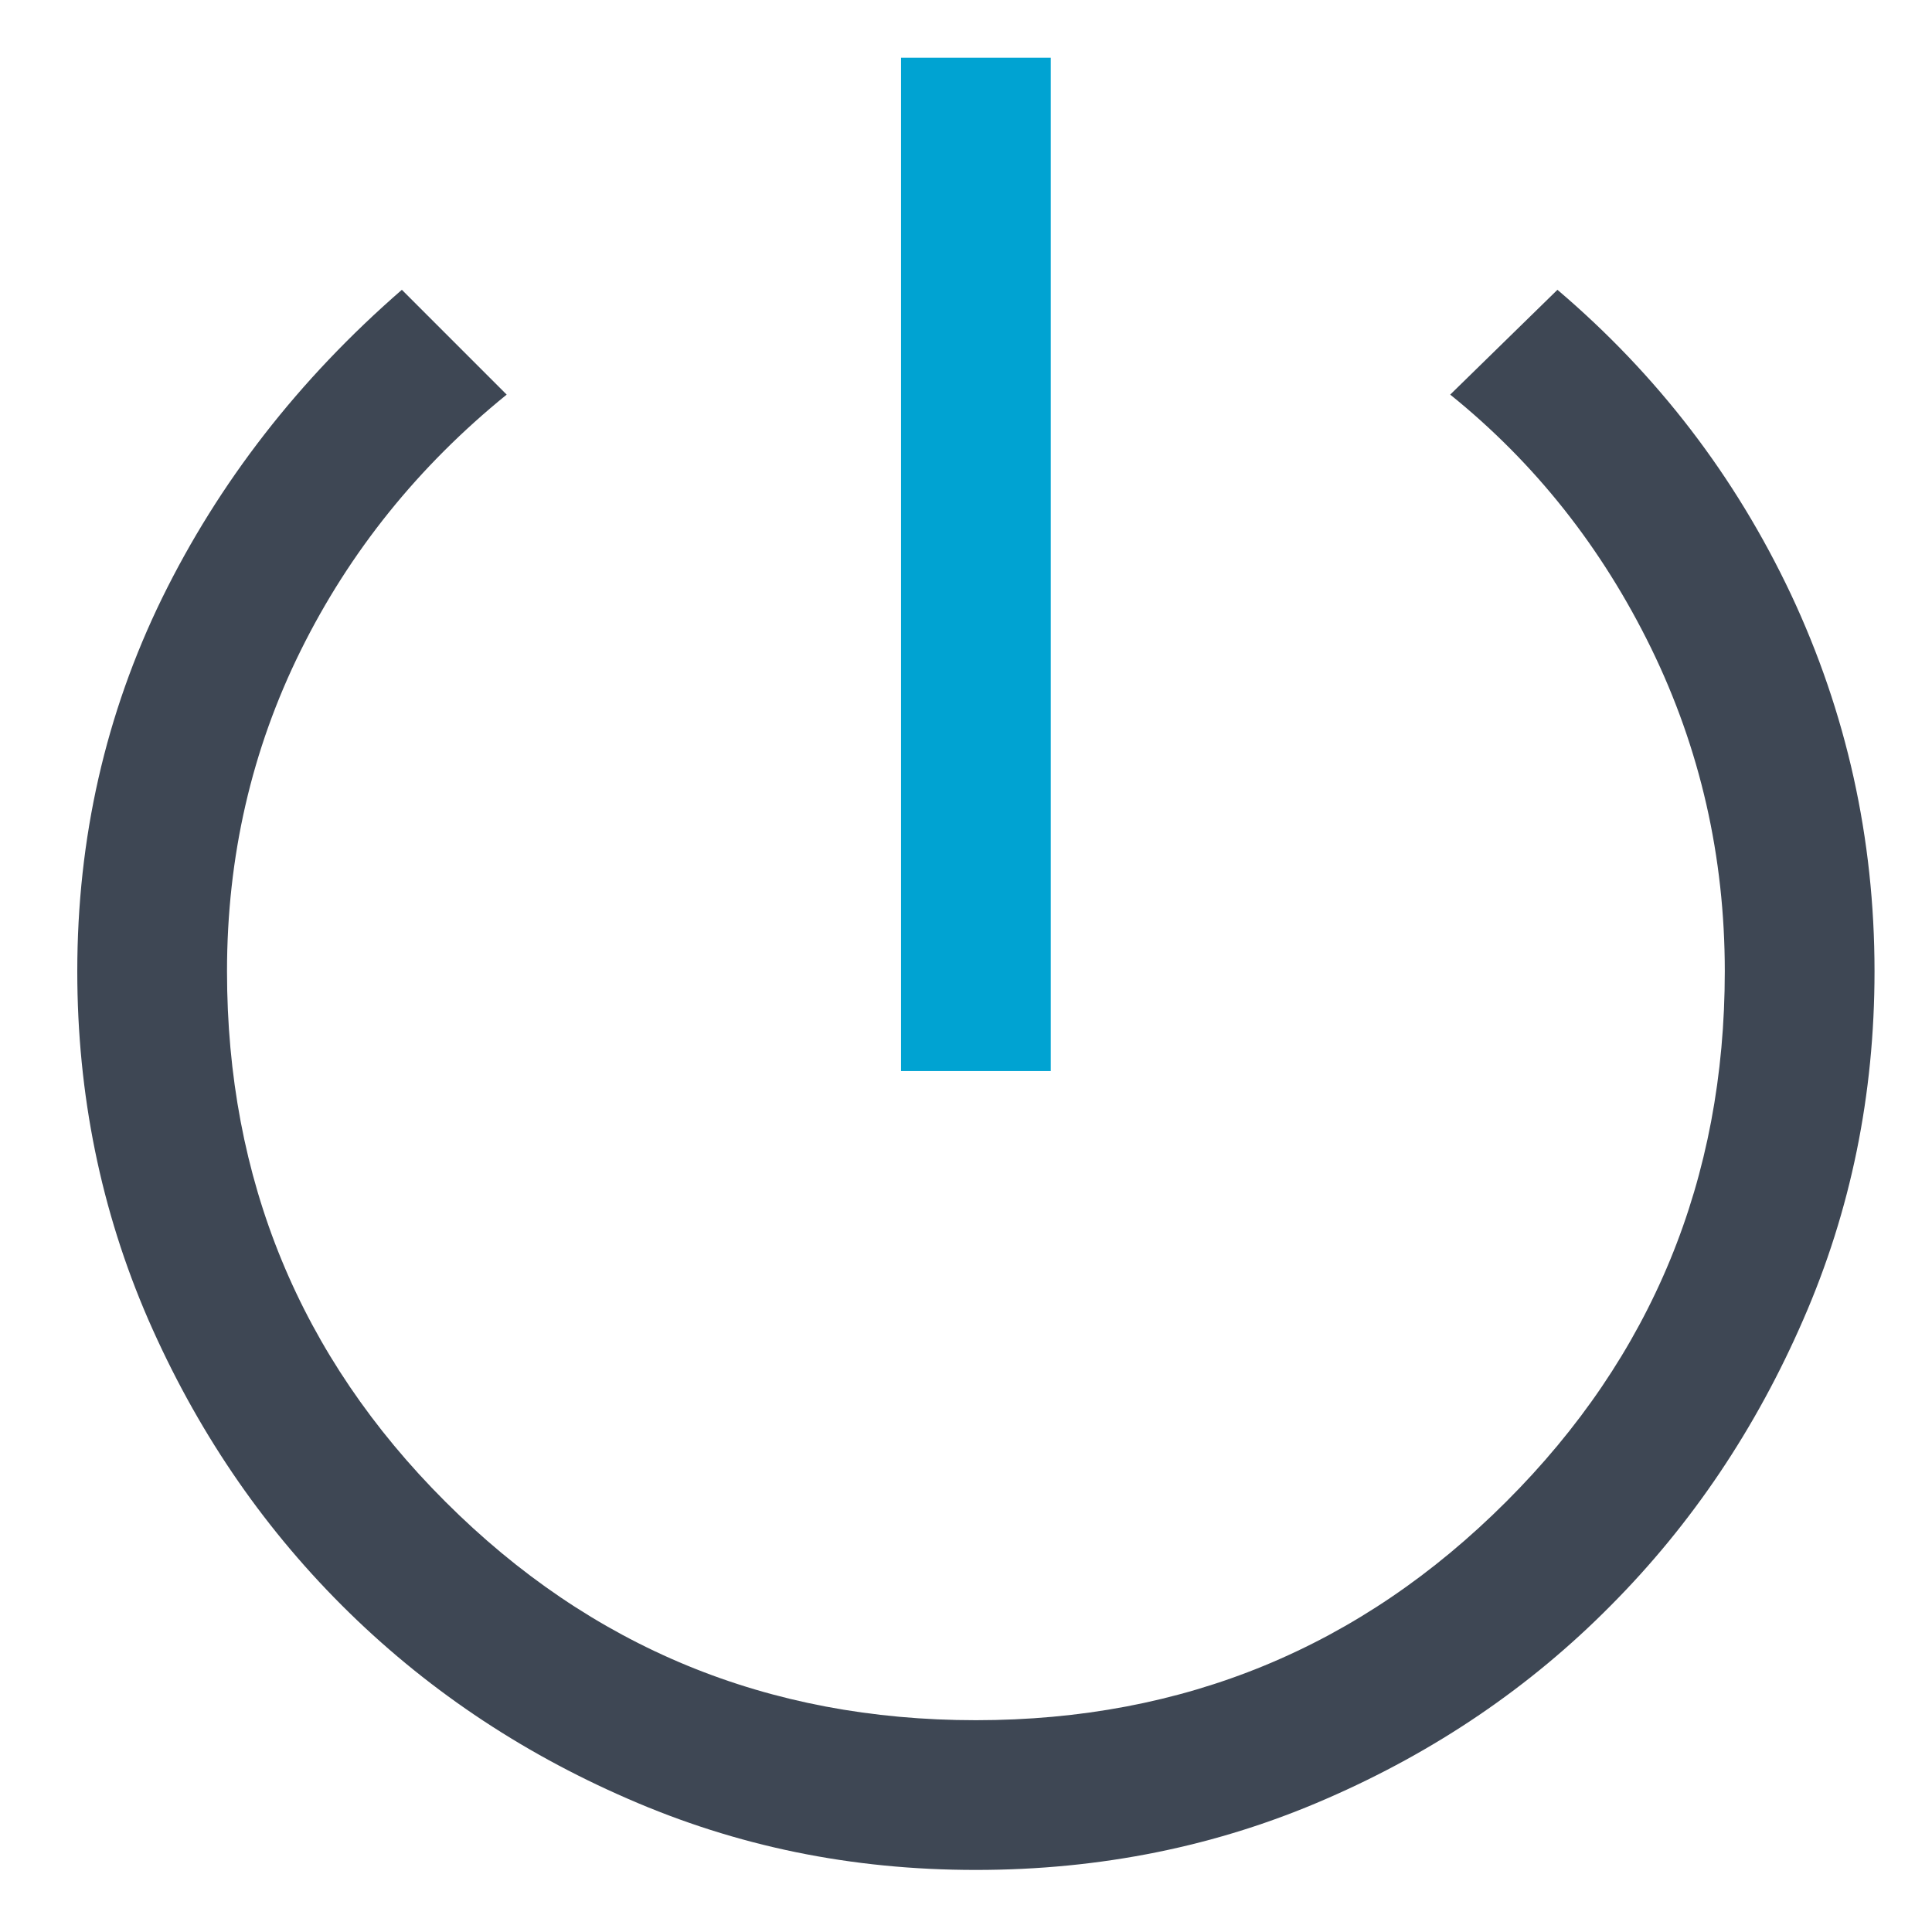
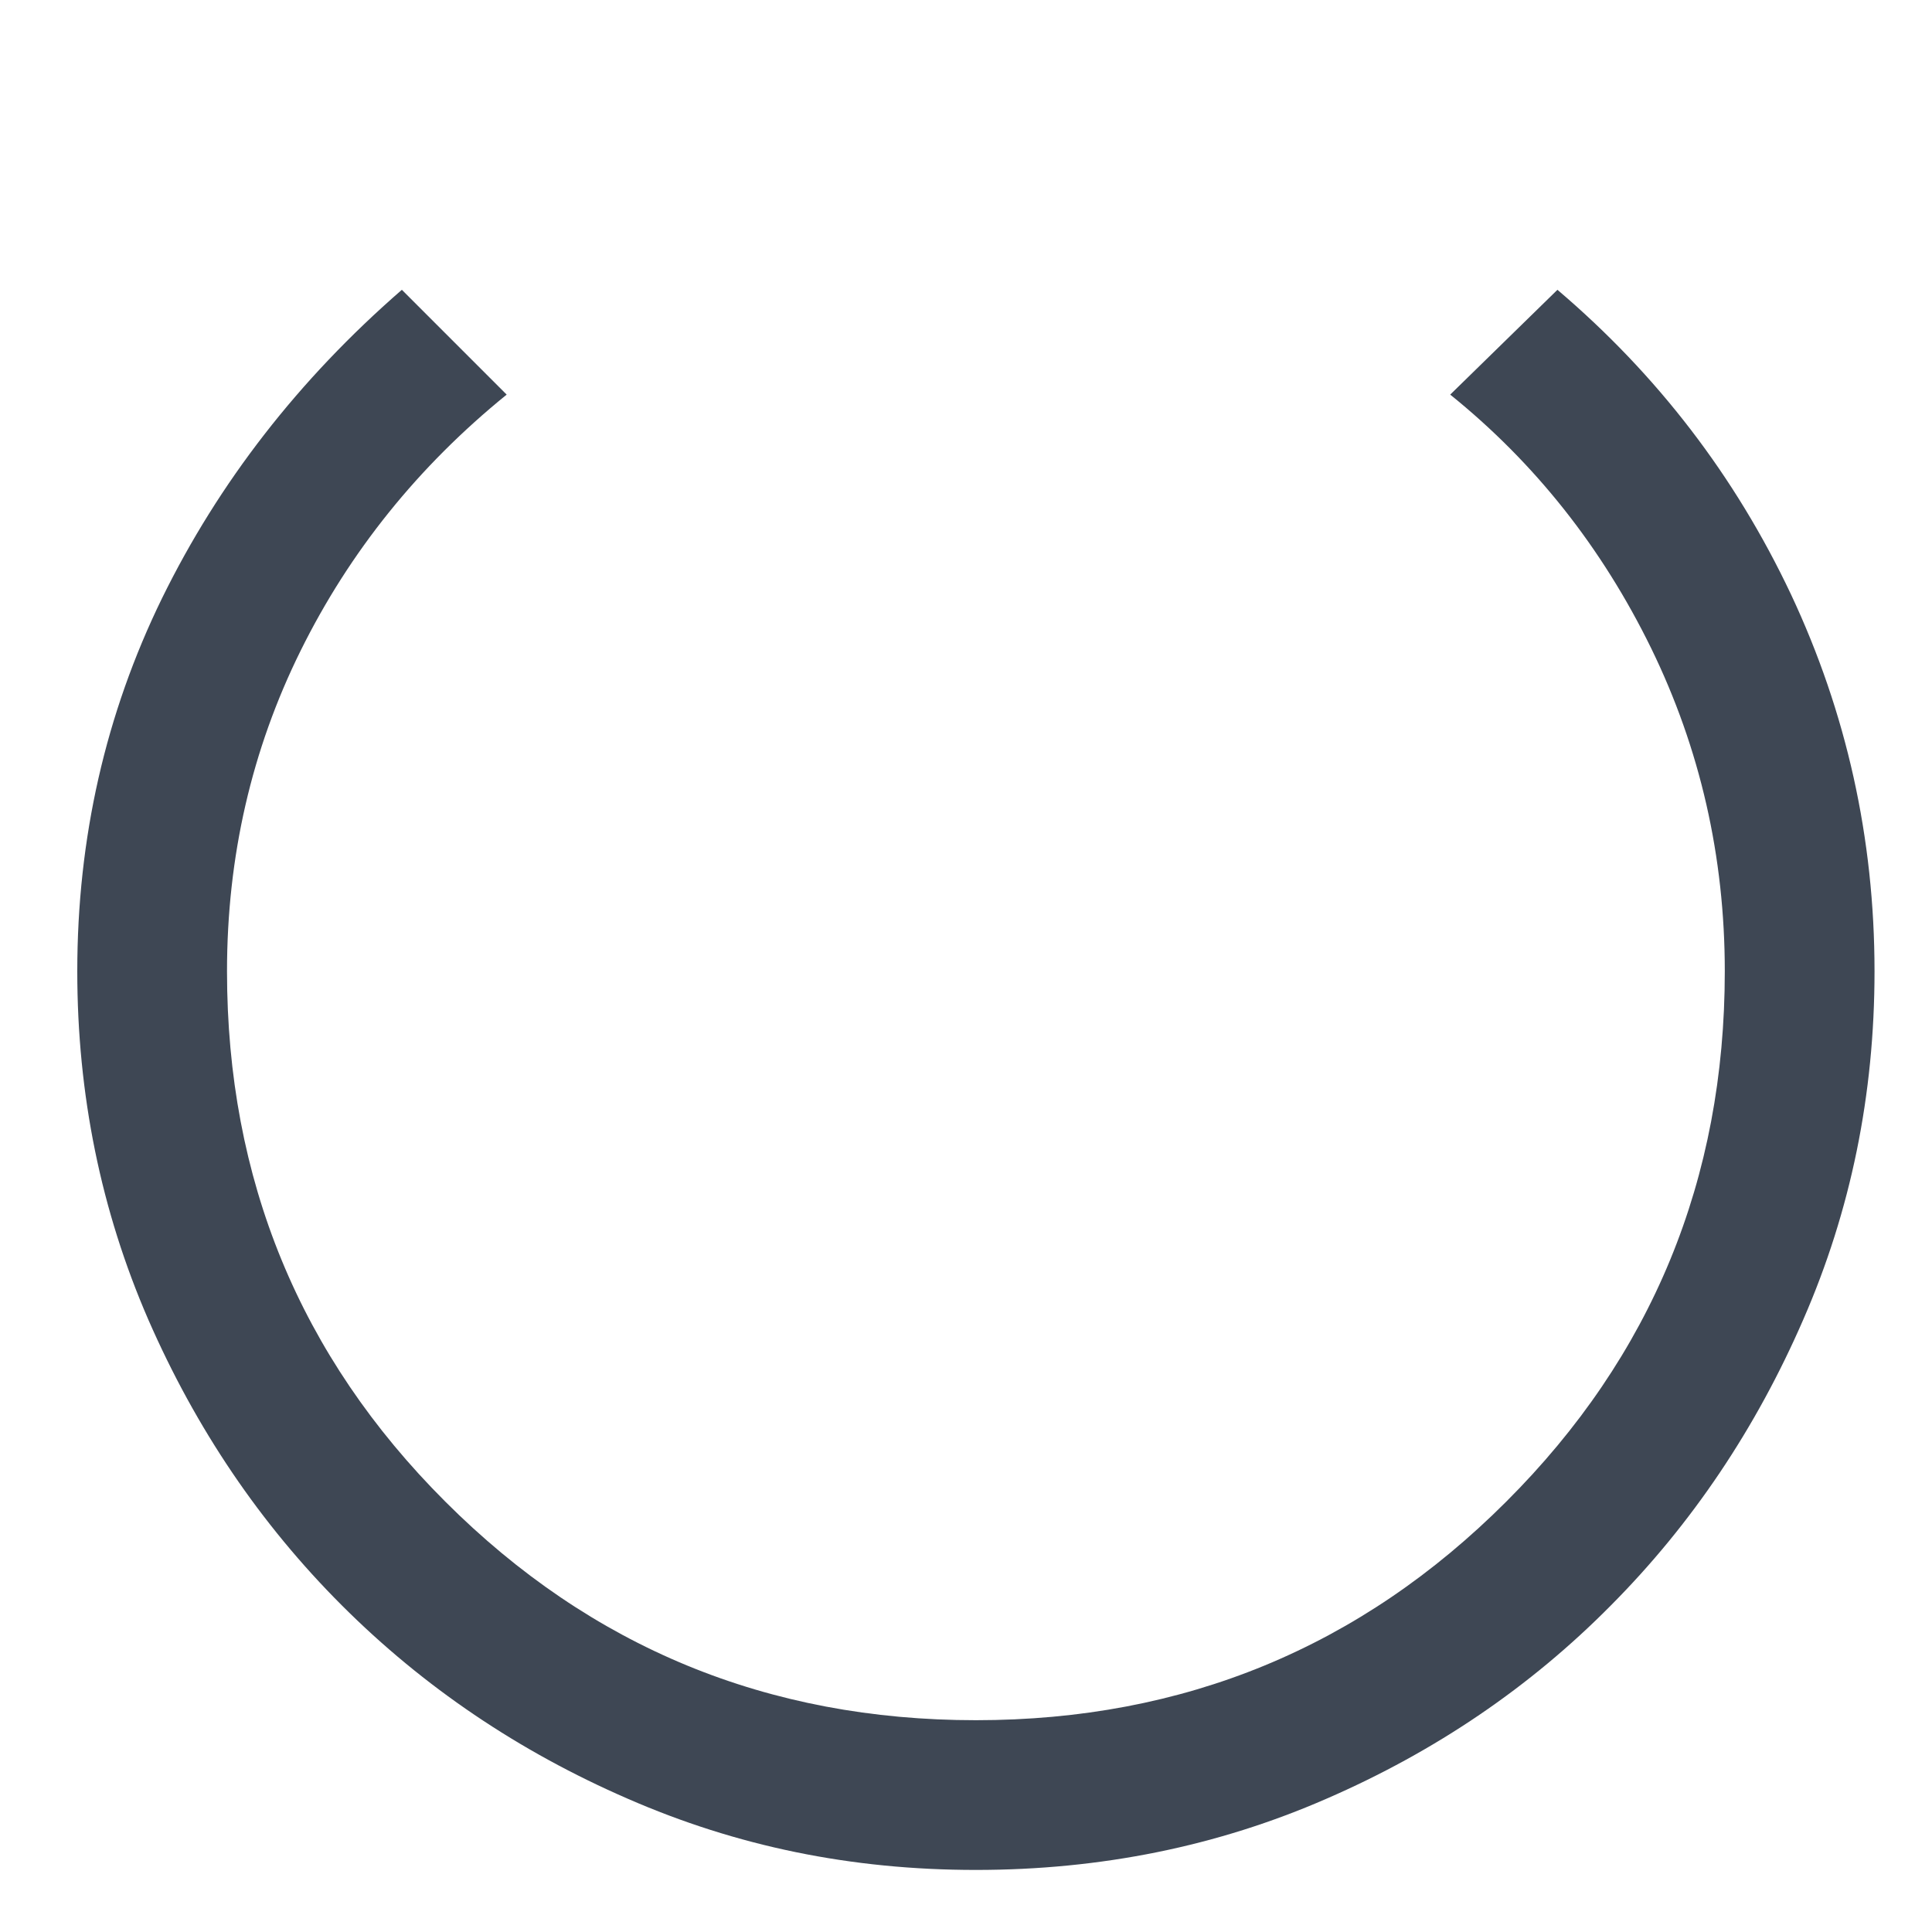
<svg xmlns="http://www.w3.org/2000/svg" id="ImoryObjectStory" viewBox="0 0 80 80">
  <defs>
    <style>.cls-1{fill:#3e4754;}.cls-2{fill:#00a3d2;}</style>
  </defs>
  <path class="cls-1" d="M77.62,40.22c0,5.1-.98,9.91-2.95,14.42-1.96,4.51-4.61,8.46-7.96,11.83-3.34,3.38-7.27,6.05-11.78,8.01-4.51,1.97-9.35,2.95-14.52,2.95s-9.91-.98-14.42-2.95c-4.51-1.96-8.46-4.63-11.84-8.01s-6.04-7.32-8.01-11.83c-1.96-4.51-2.94-9.32-2.94-14.42,0-5.51,1.17-10.66,3.51-15.45,2.35-4.79,5.65-9.05,9.93-12.77l4.34,4.34c-3.66,2.97-6.5,6.5-8.53,10.6-2.03,4.1-3.05,8.53-3.05,13.28,0,8.61,3.01,15.94,9.04,21.96,6.03,6.03,13.35,9.05,21.97,9.05s15.93-3.02,21.96-9.05c6.03-6.02,9.05-13.35,9.05-21.96,0-4.75-1.02-9.22-3.05-13.38-2.04-4.17-4.81-7.67-8.32-10.5l4.44-4.34c4.14,3.52,7.36,7.72,9.67,12.61,2.3,4.9,3.46,10.1,3.46,15.61Z" />
-   <rect class="cls-2" x="37.31" y="2.39" width="6.2" height="41.96" />
</svg>